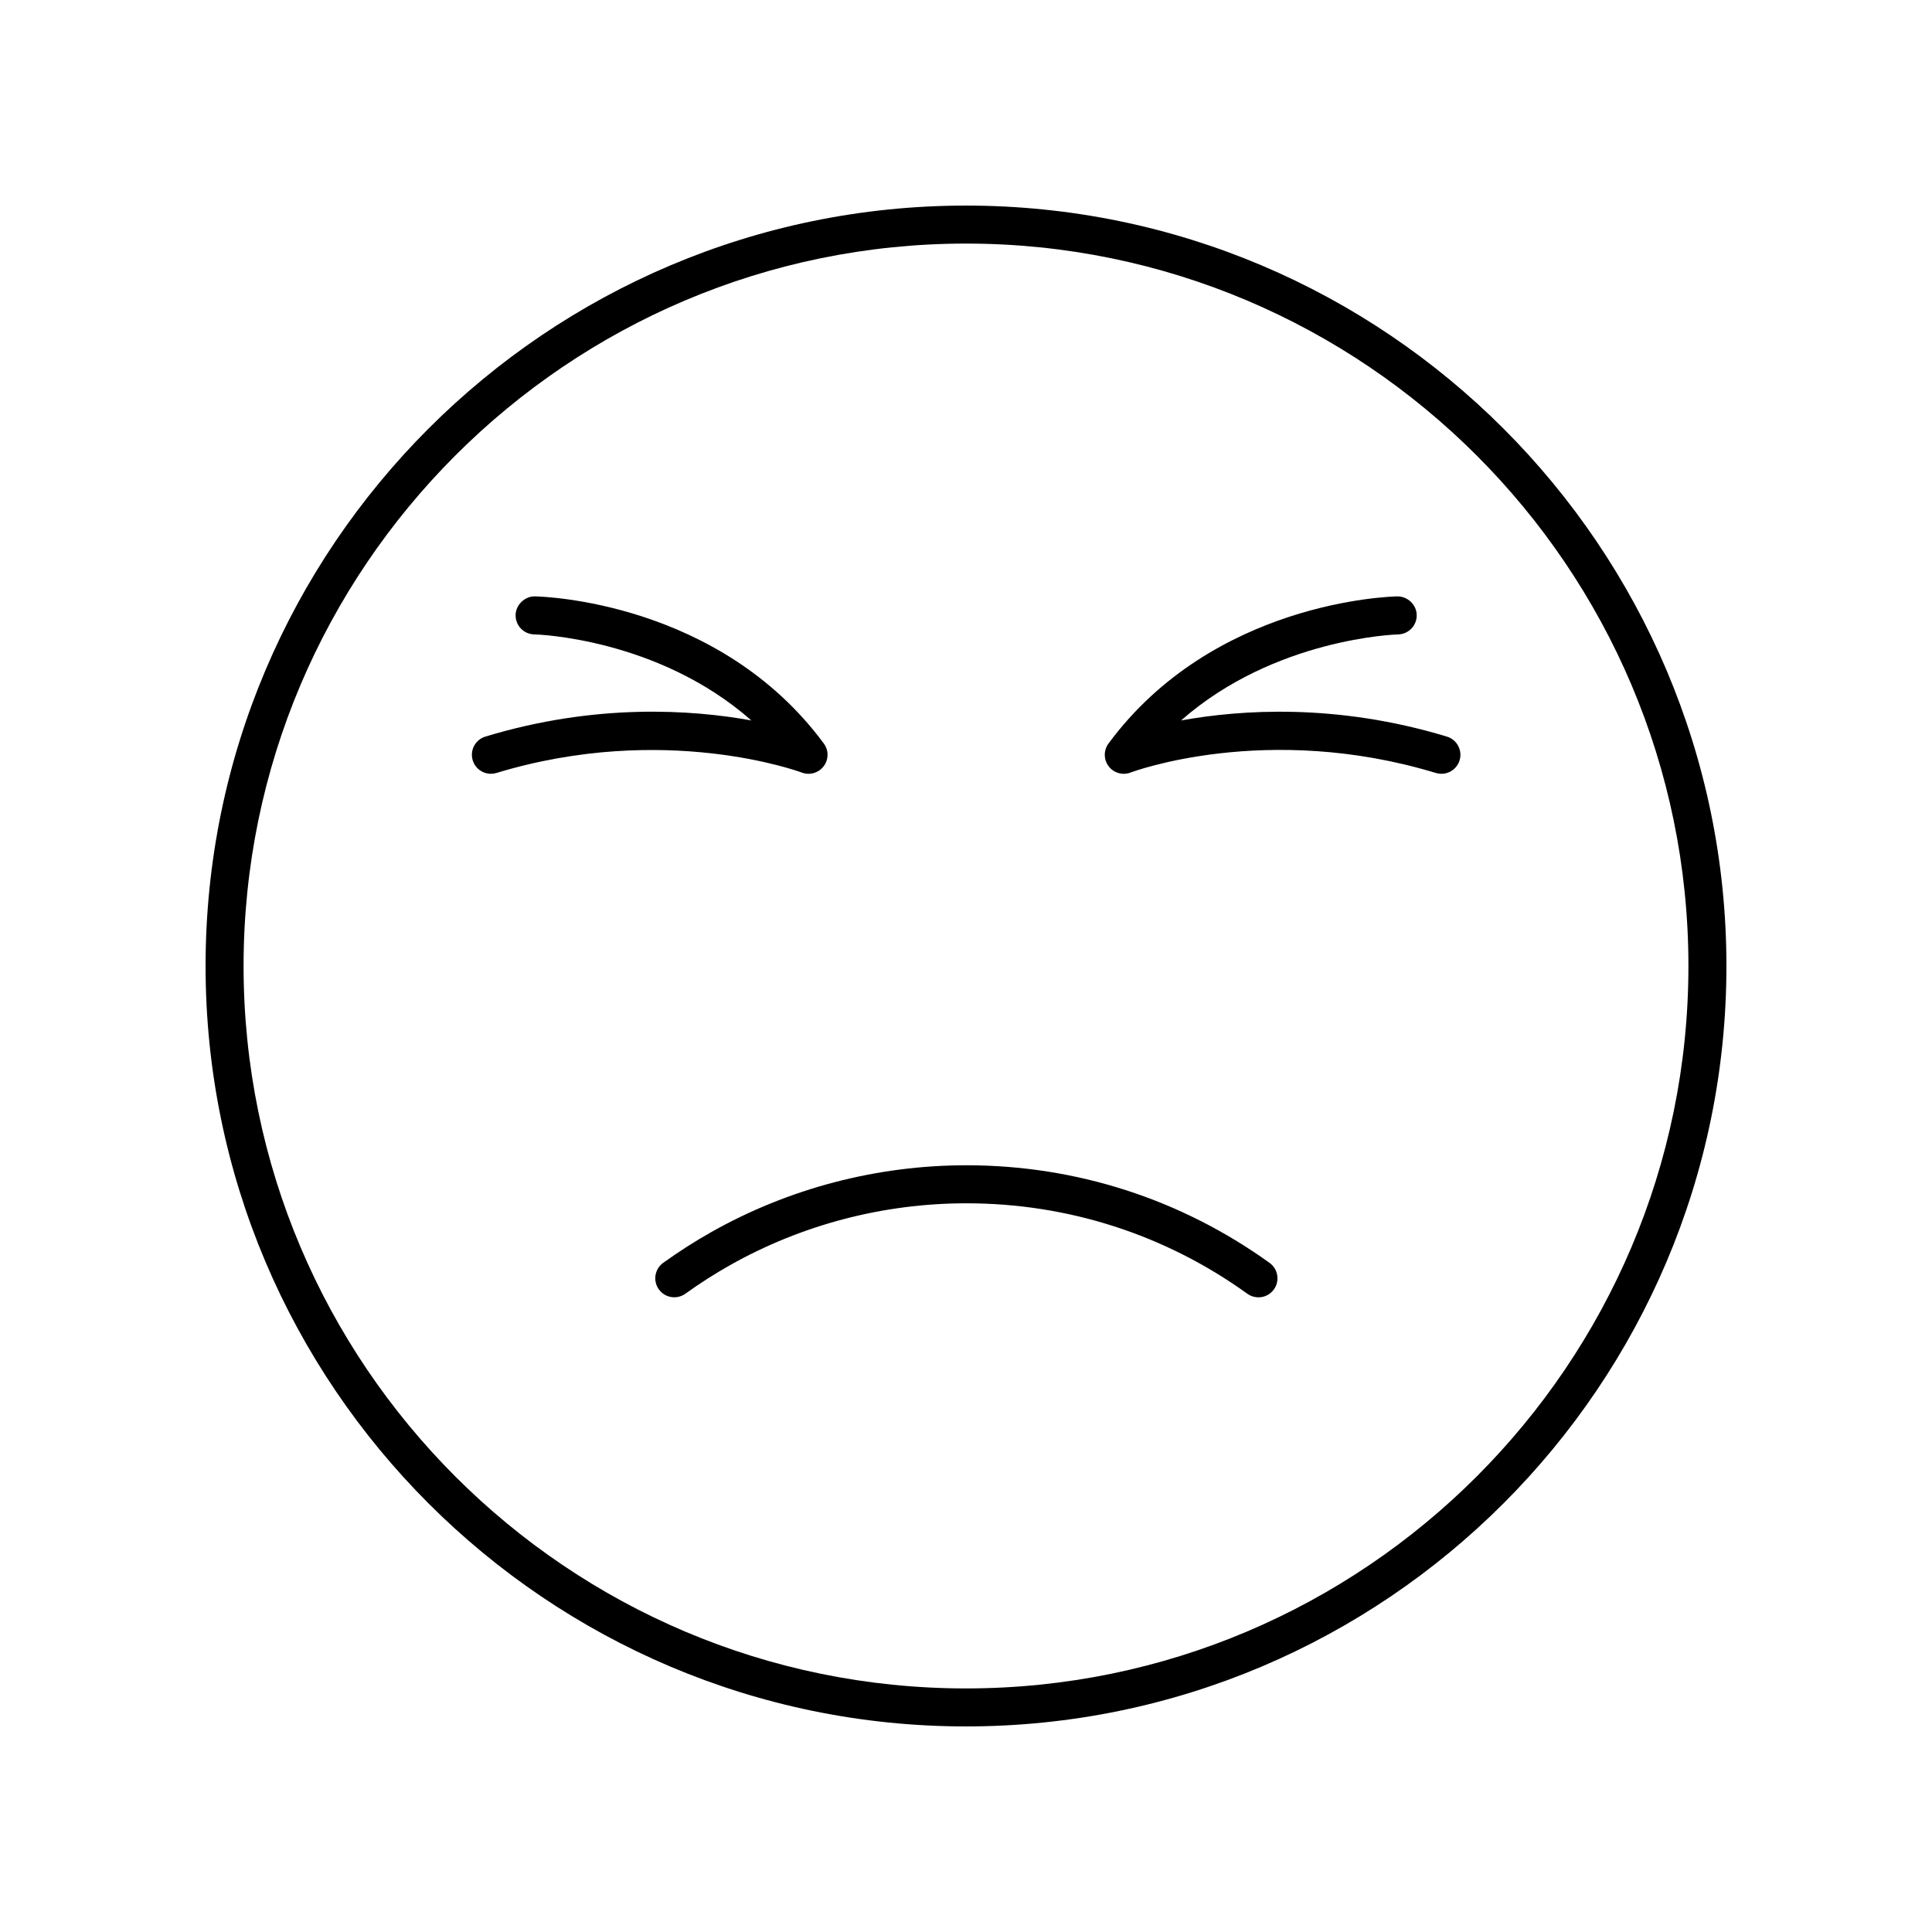
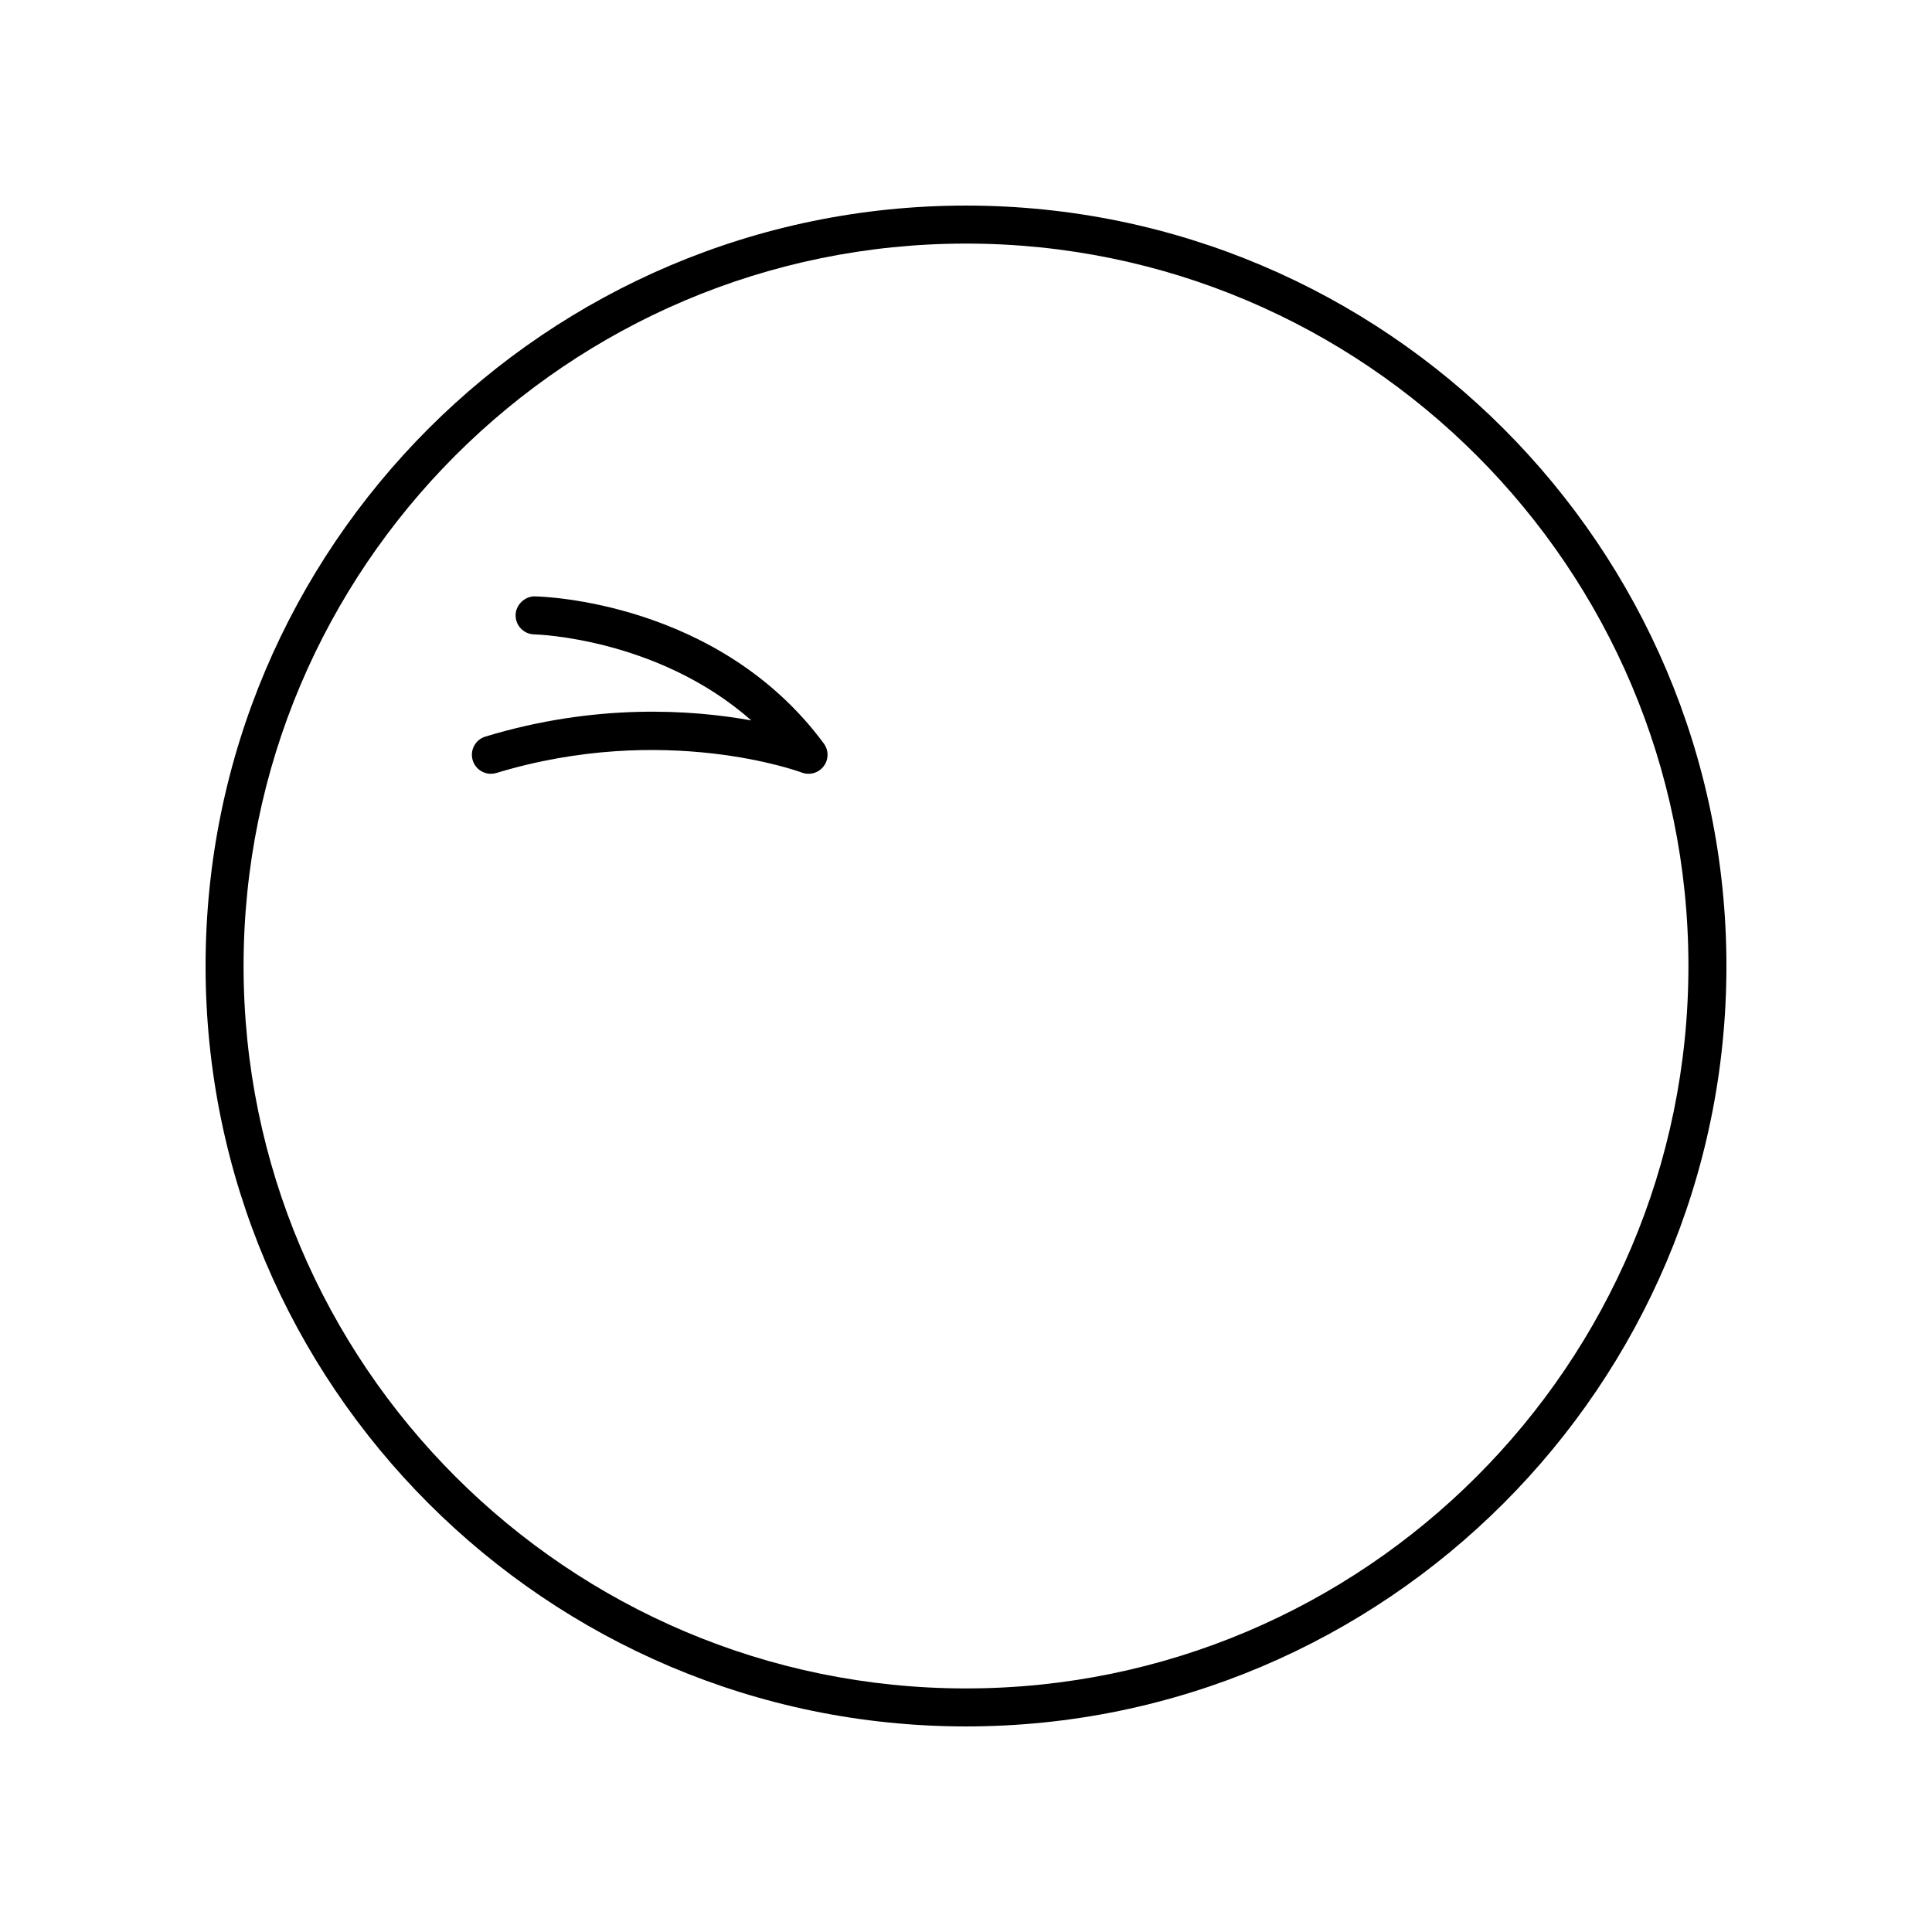
<svg xmlns="http://www.w3.org/2000/svg" fill="#000000" width="800px" height="800px" version="1.1" viewBox="144 144 512 512">
  <g>
    <path d="m400 198.48c-111.12 0-201.52 90.402-201.52 201.52s90.402 201.52 201.52 201.52 201.52-90.402 201.52-201.52-90.406-201.52-201.52-201.52zm0 392.97c-105.56 0-191.45-85.883-191.45-191.45 0-105.56 85.883-191.45 191.45-191.45 105.56 0 191.45 85.883 191.45 191.45-0.004 105.57-85.887 191.45-191.45 191.45z" />
-     <path d="m527.45 339.21c-29.258-8.883-54.672-7.144-70.457-4.281 24.809-21.828 57.141-22.797 57.516-22.801 2.781-0.059 4.988-2.359 4.934-5.141-0.055-2.785-2.445-4.957-5.129-4.938-1.977 0.039-48.719 1.32-76.547 38.988-1.328 1.797-1.316 4.262 0.039 6.039 1.355 1.785 3.719 2.453 5.82 1.652 0.352-0.141 36.039-13.496 80.898 0.117 0.488 0.145 0.984 0.215 1.465 0.215 2.16 0 4.156-1.402 4.82-3.578 0.809-2.652-0.699-5.465-3.359-6.273z" />
    <path d="m362.28 347.07c1.352-1.785 1.371-4.242 0.039-6.035-27.832-37.676-74.574-38.949-76.547-38.988-2.606-0.074-5.078 2.16-5.133 4.941-0.051 2.785 2.168 5.078 4.941 5.133 0.379 0.004 32.676 0.887 57.531 22.801-15.789-2.856-41.211-4.606-70.477 4.281-2.66 0.805-4.168 3.621-3.359 6.281 0.66 2.176 2.66 3.578 4.82 3.578 0.484 0 0.977-0.07 1.465-0.215 44.656-13.559 80.551-0.25 80.902-0.117 2.094 0.801 4.469 0.117 5.816-1.66z" />
-     <path d="m400.09 452.81c-23.723 0-47.117 6.133-67.641 17.734-4.344 2.449-8.613 5.184-12.699 8.125-2.258 1.621-2.769 4.769-1.148 7.031 1.621 2.254 4.766 2.766 7.031 1.148 3.789-2.727 7.754-5.262 11.773-7.531 19.02-10.746 40.691-16.43 62.684-16.43 26.938 0 52.695 8.293 74.477 23.977 0.891 0.641 1.918 0.945 2.938 0.945 1.566 0 3.109-0.73 4.09-2.098 1.629-2.258 1.113-5.406-1.145-7.031-23.508-16.918-51.297-25.871-80.359-25.871z" />
  </g>
</svg>